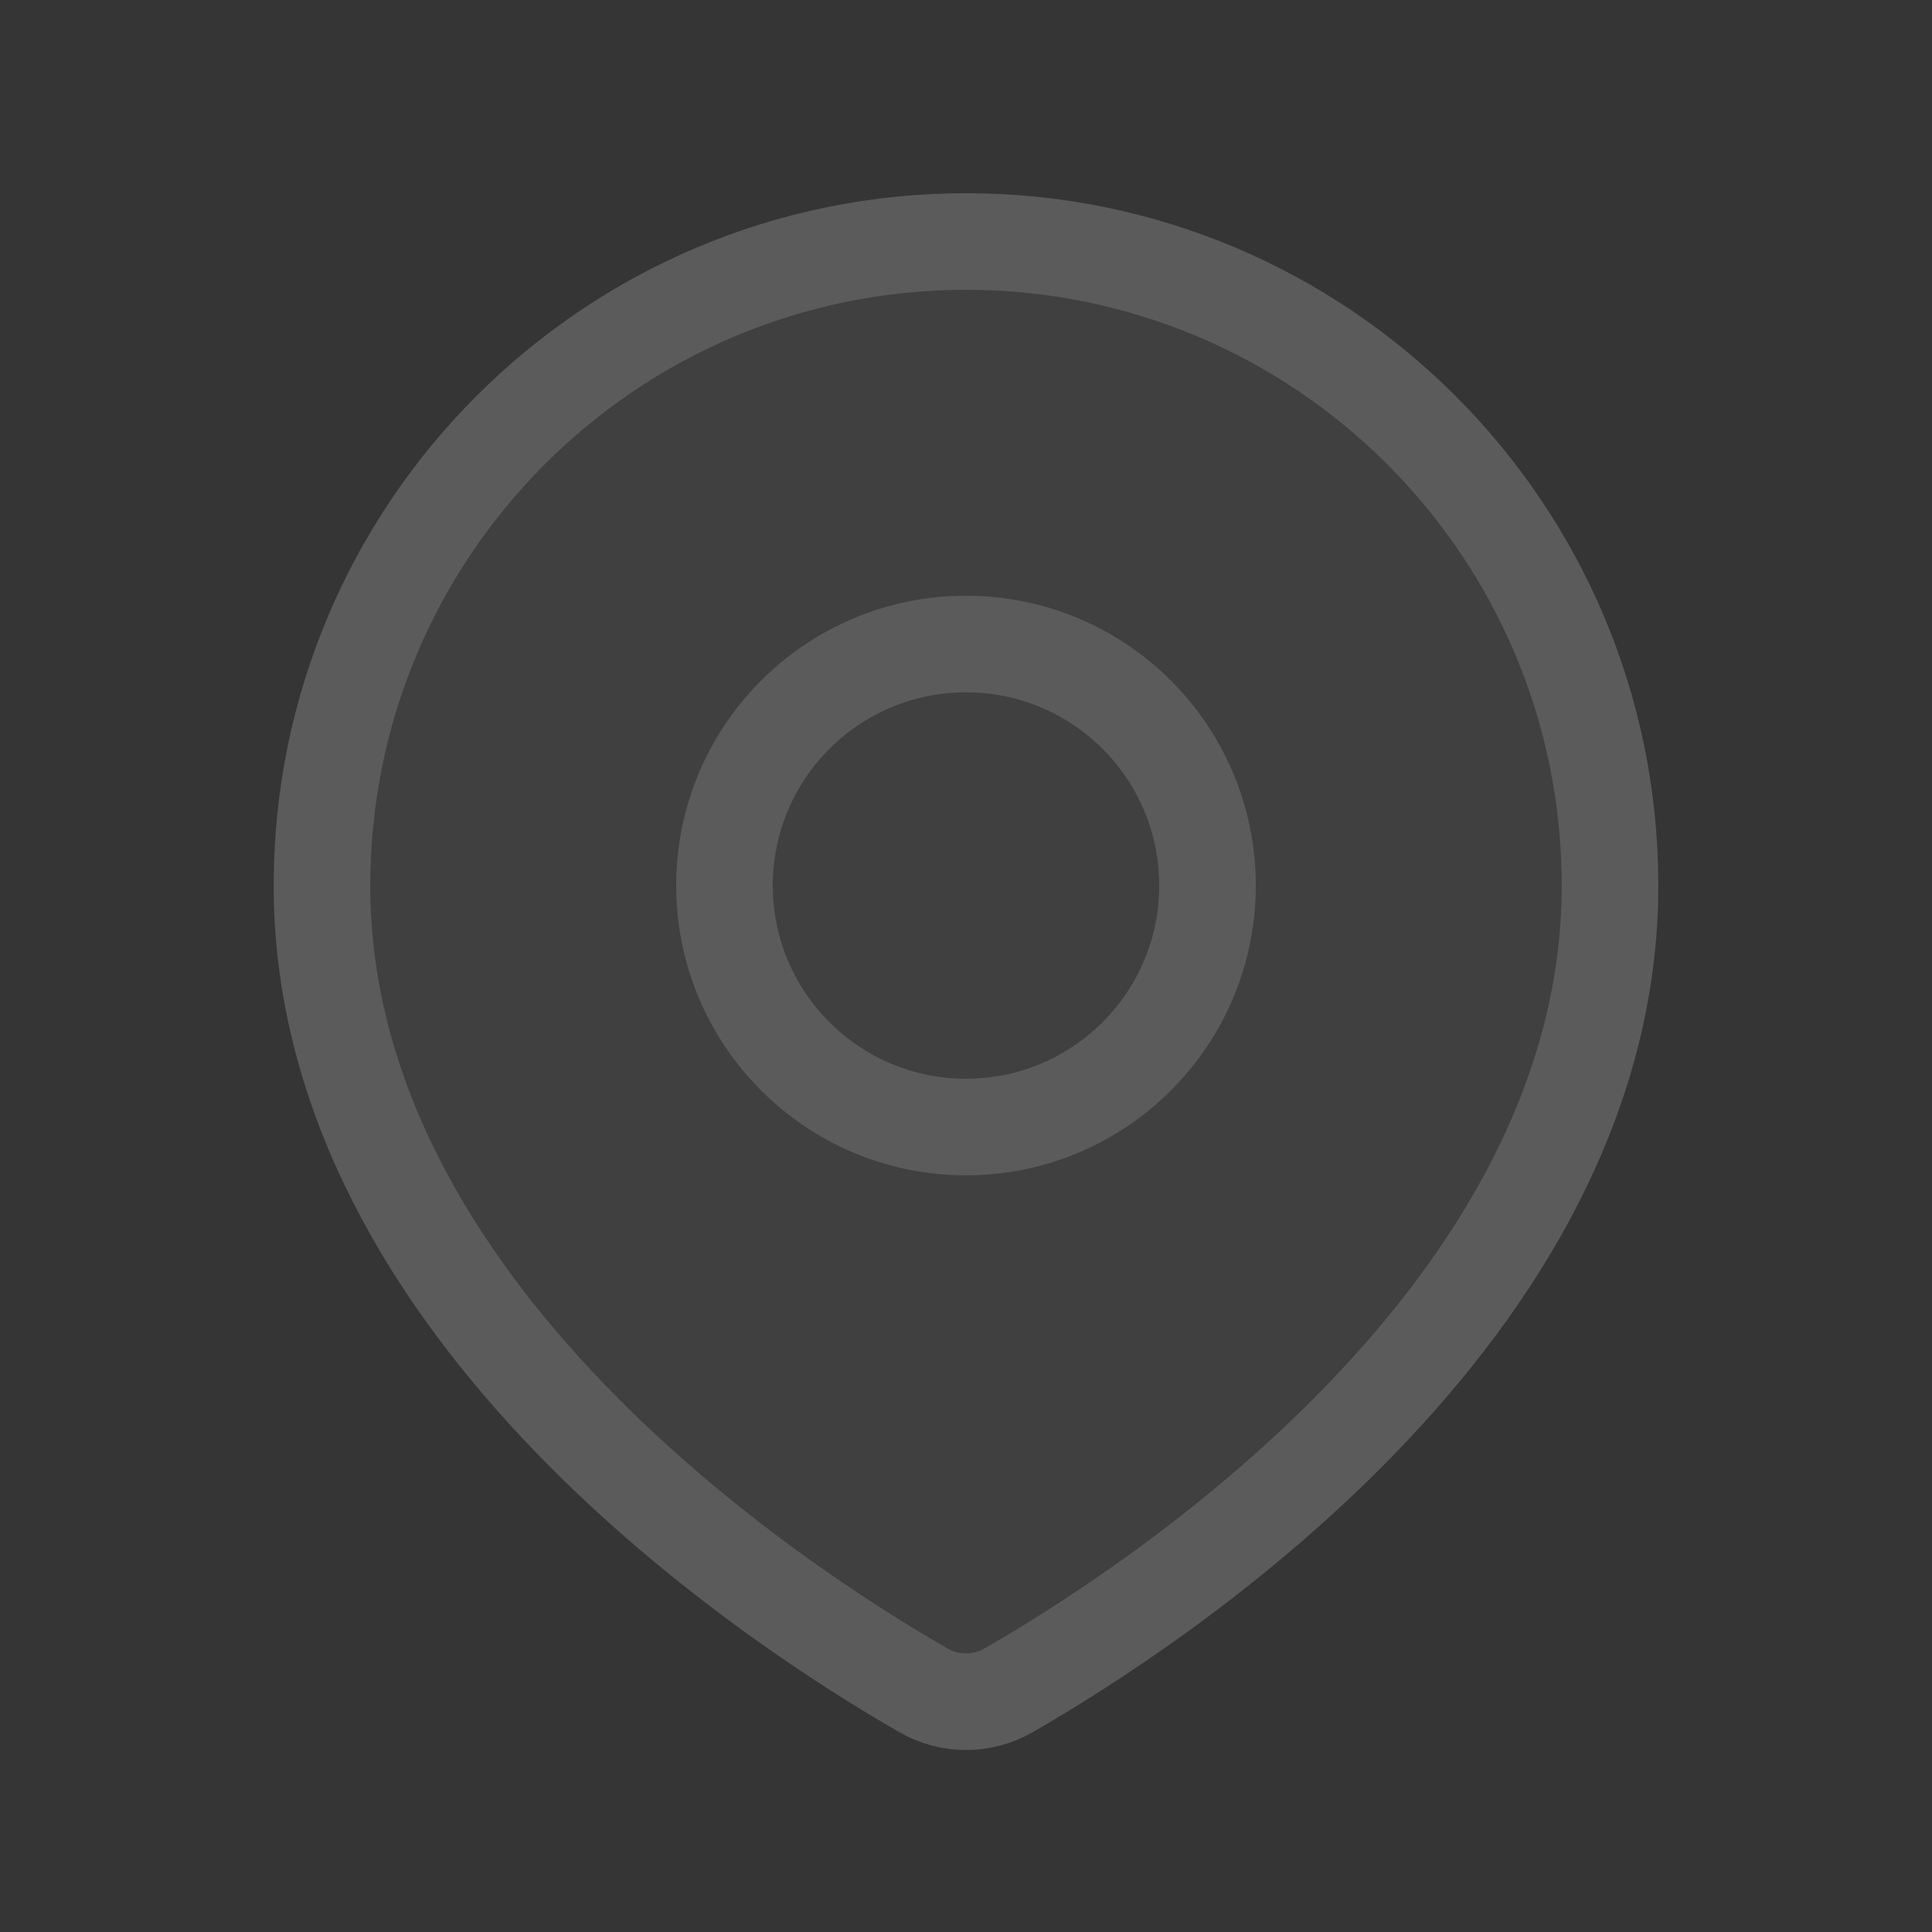
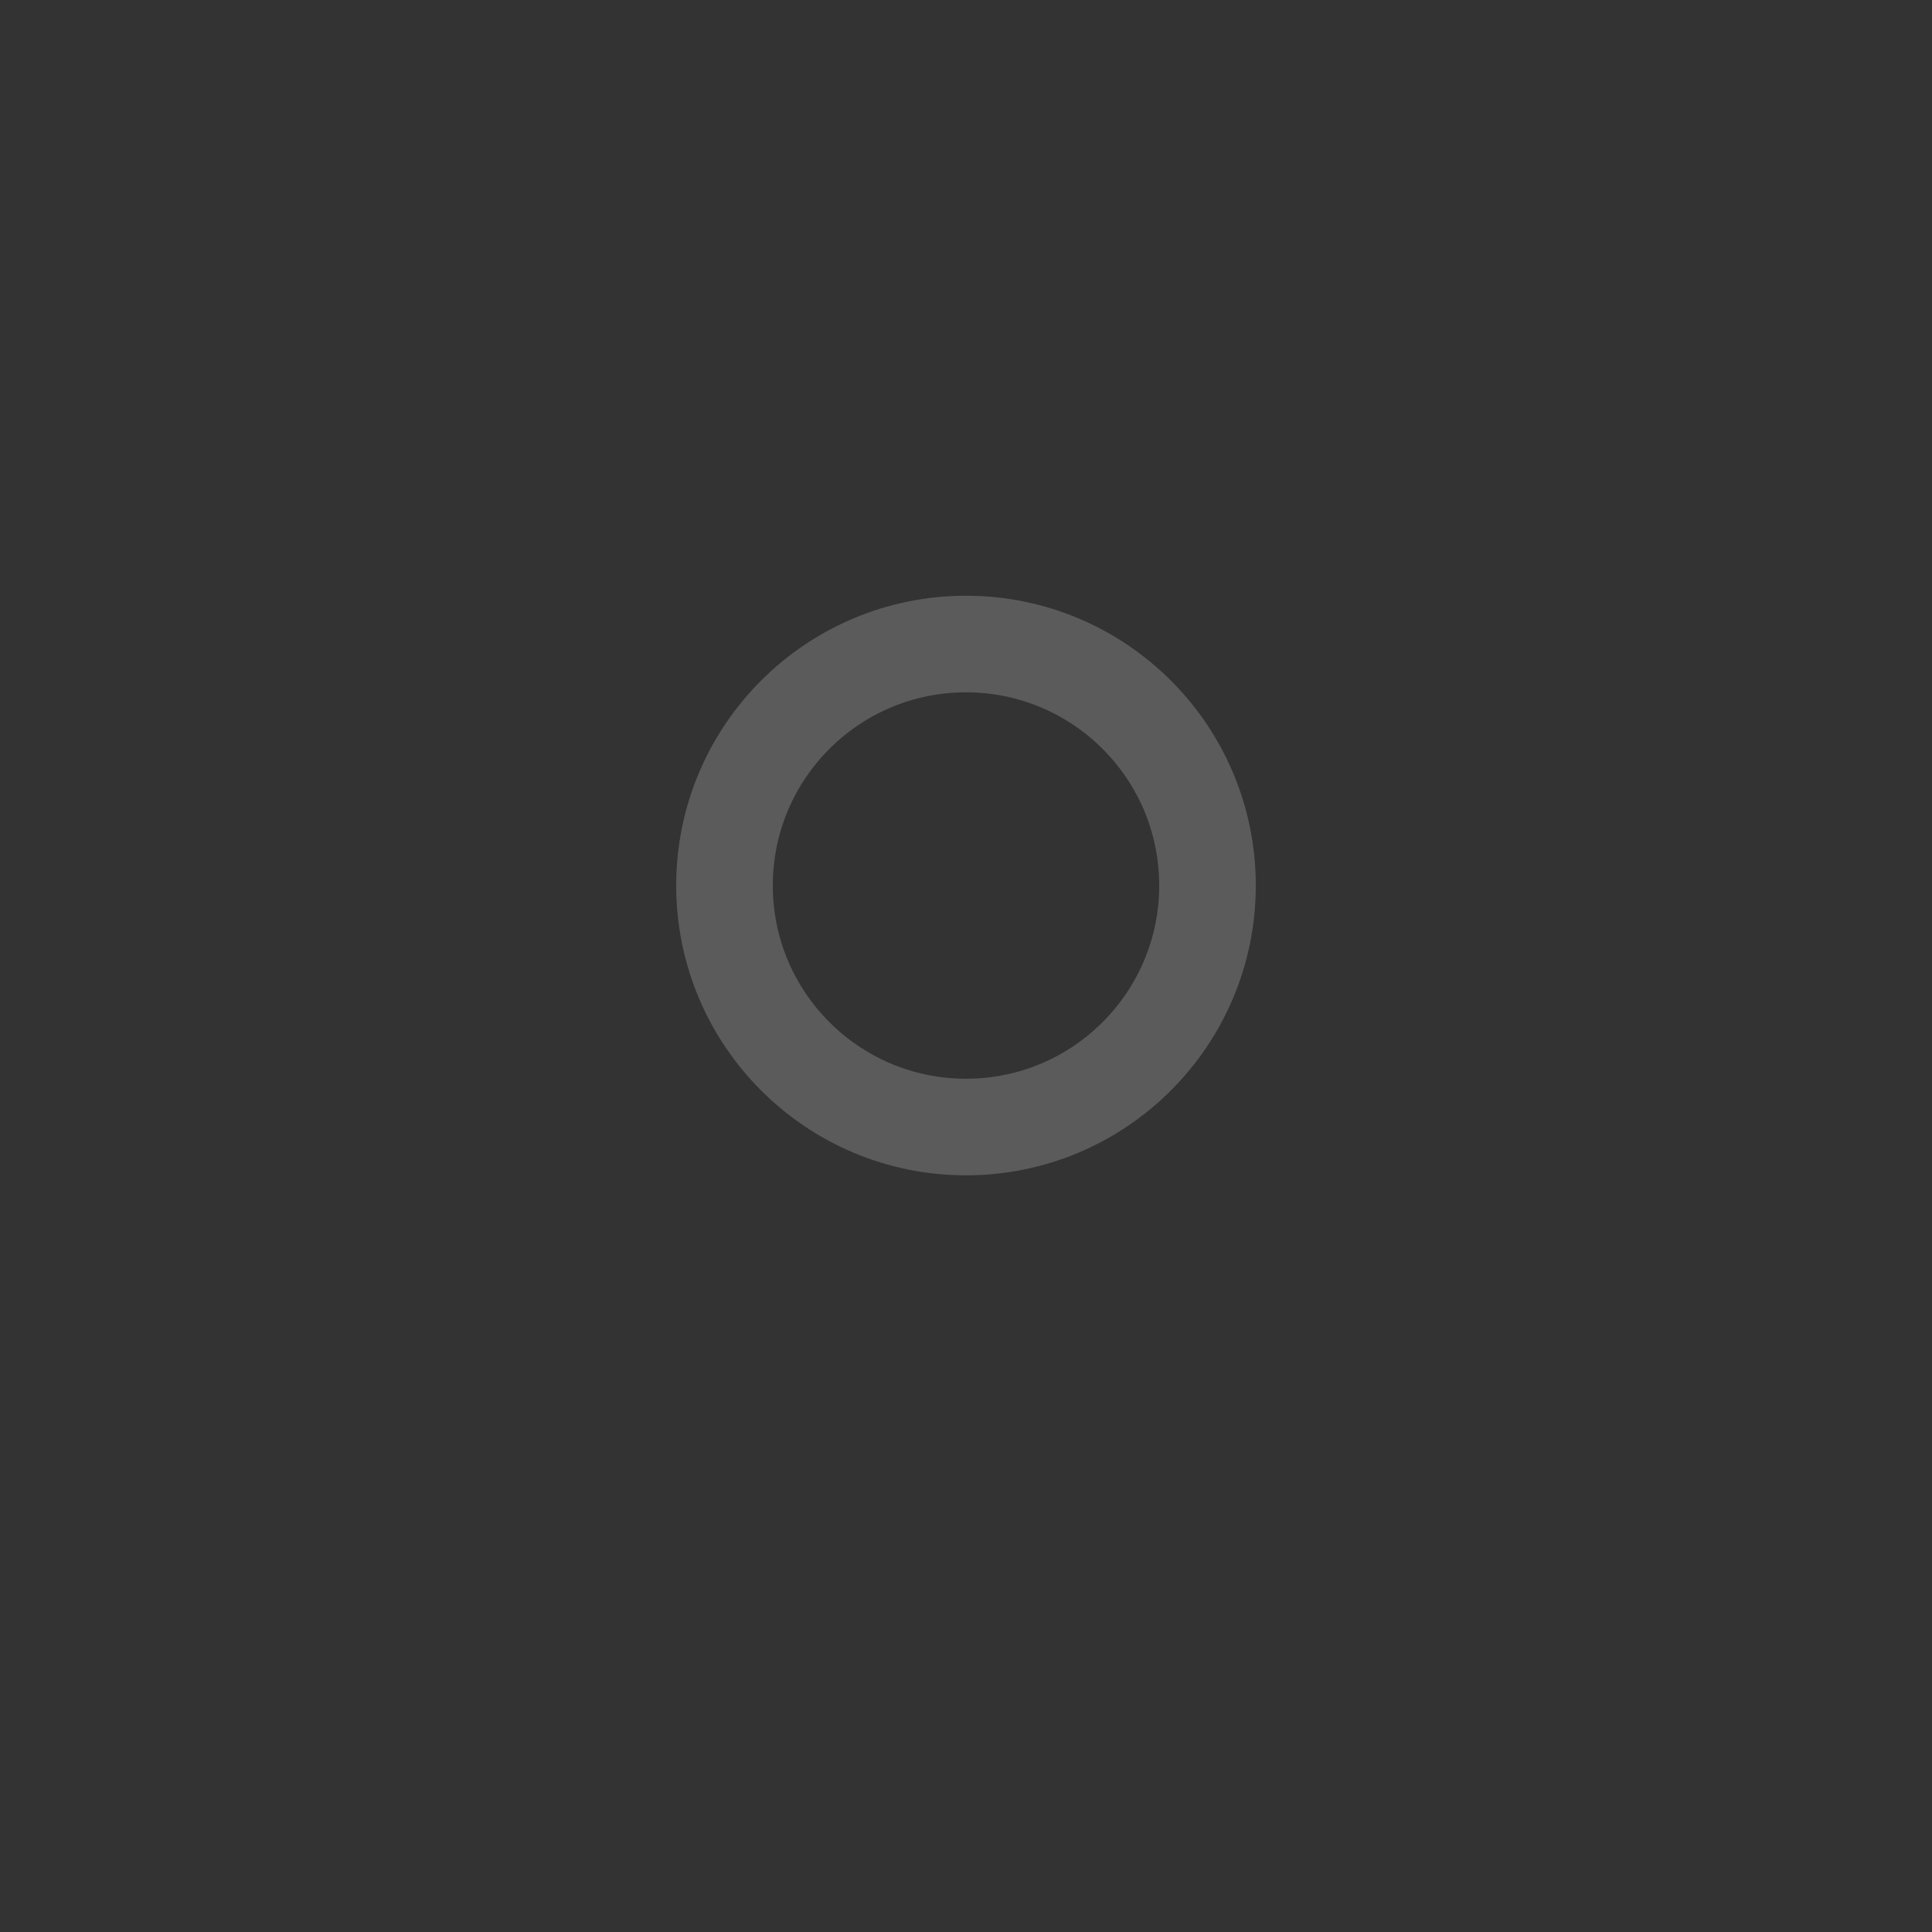
<svg xmlns="http://www.w3.org/2000/svg" width="20" height="20" viewBox="0 0 20 20" fill="none">
  <rect x="0" y="0" width="20" height="20" fill="#333333" stroke="none" />
-   <path d="M20 0V20H0V0H20Z" fill="white" fill-opacity="0.01" />
  <g opacity="0.3">
-     <path d="M12.5 9.167C12.5 10.547 11.381 11.667 10 11.667C8.619 11.667 7.5 10.547 7.5 9.167C7.5 7.786 8.619 6.667 10 6.667C11.381 6.667 12.5 7.786 12.5 9.167Z" fill="#5B5B5B" />
-     <path d="M16.667 9.167C16.667 13.585 11.923 16.648 10.439 17.499C10.166 17.655 9.834 17.655 9.561 17.499C8.077 16.648 3.333 13.585 3.333 9.167C3.333 5.485 6.318 2.5 10 2.5C13.682 2.5 16.667 5.485 16.667 9.167Z" fill="#5B5B5B" />
-   </g>
+     </g>
  <path d="M12.5 9.167C12.5 10.547 11.381 11.667 10 11.667C8.619 11.667 7.5 10.547 7.5 9.167C7.5 7.786 8.619 6.667 10 6.667C11.381 6.667 12.5 7.786 12.5 9.167Z" stroke="#5B5B5B" />
-   <path d="M16.667 9.167C16.667 13.585 11.923 16.648 10.439 17.499C10.166 17.655 9.834 17.655 9.561 17.499C8.077 16.648 3.333 13.585 3.333 9.167C3.333 5.485 6.318 2.5 10 2.5C13.682 2.5 16.667 5.485 16.667 9.167Z" stroke="#5B5B5B" />
</svg>